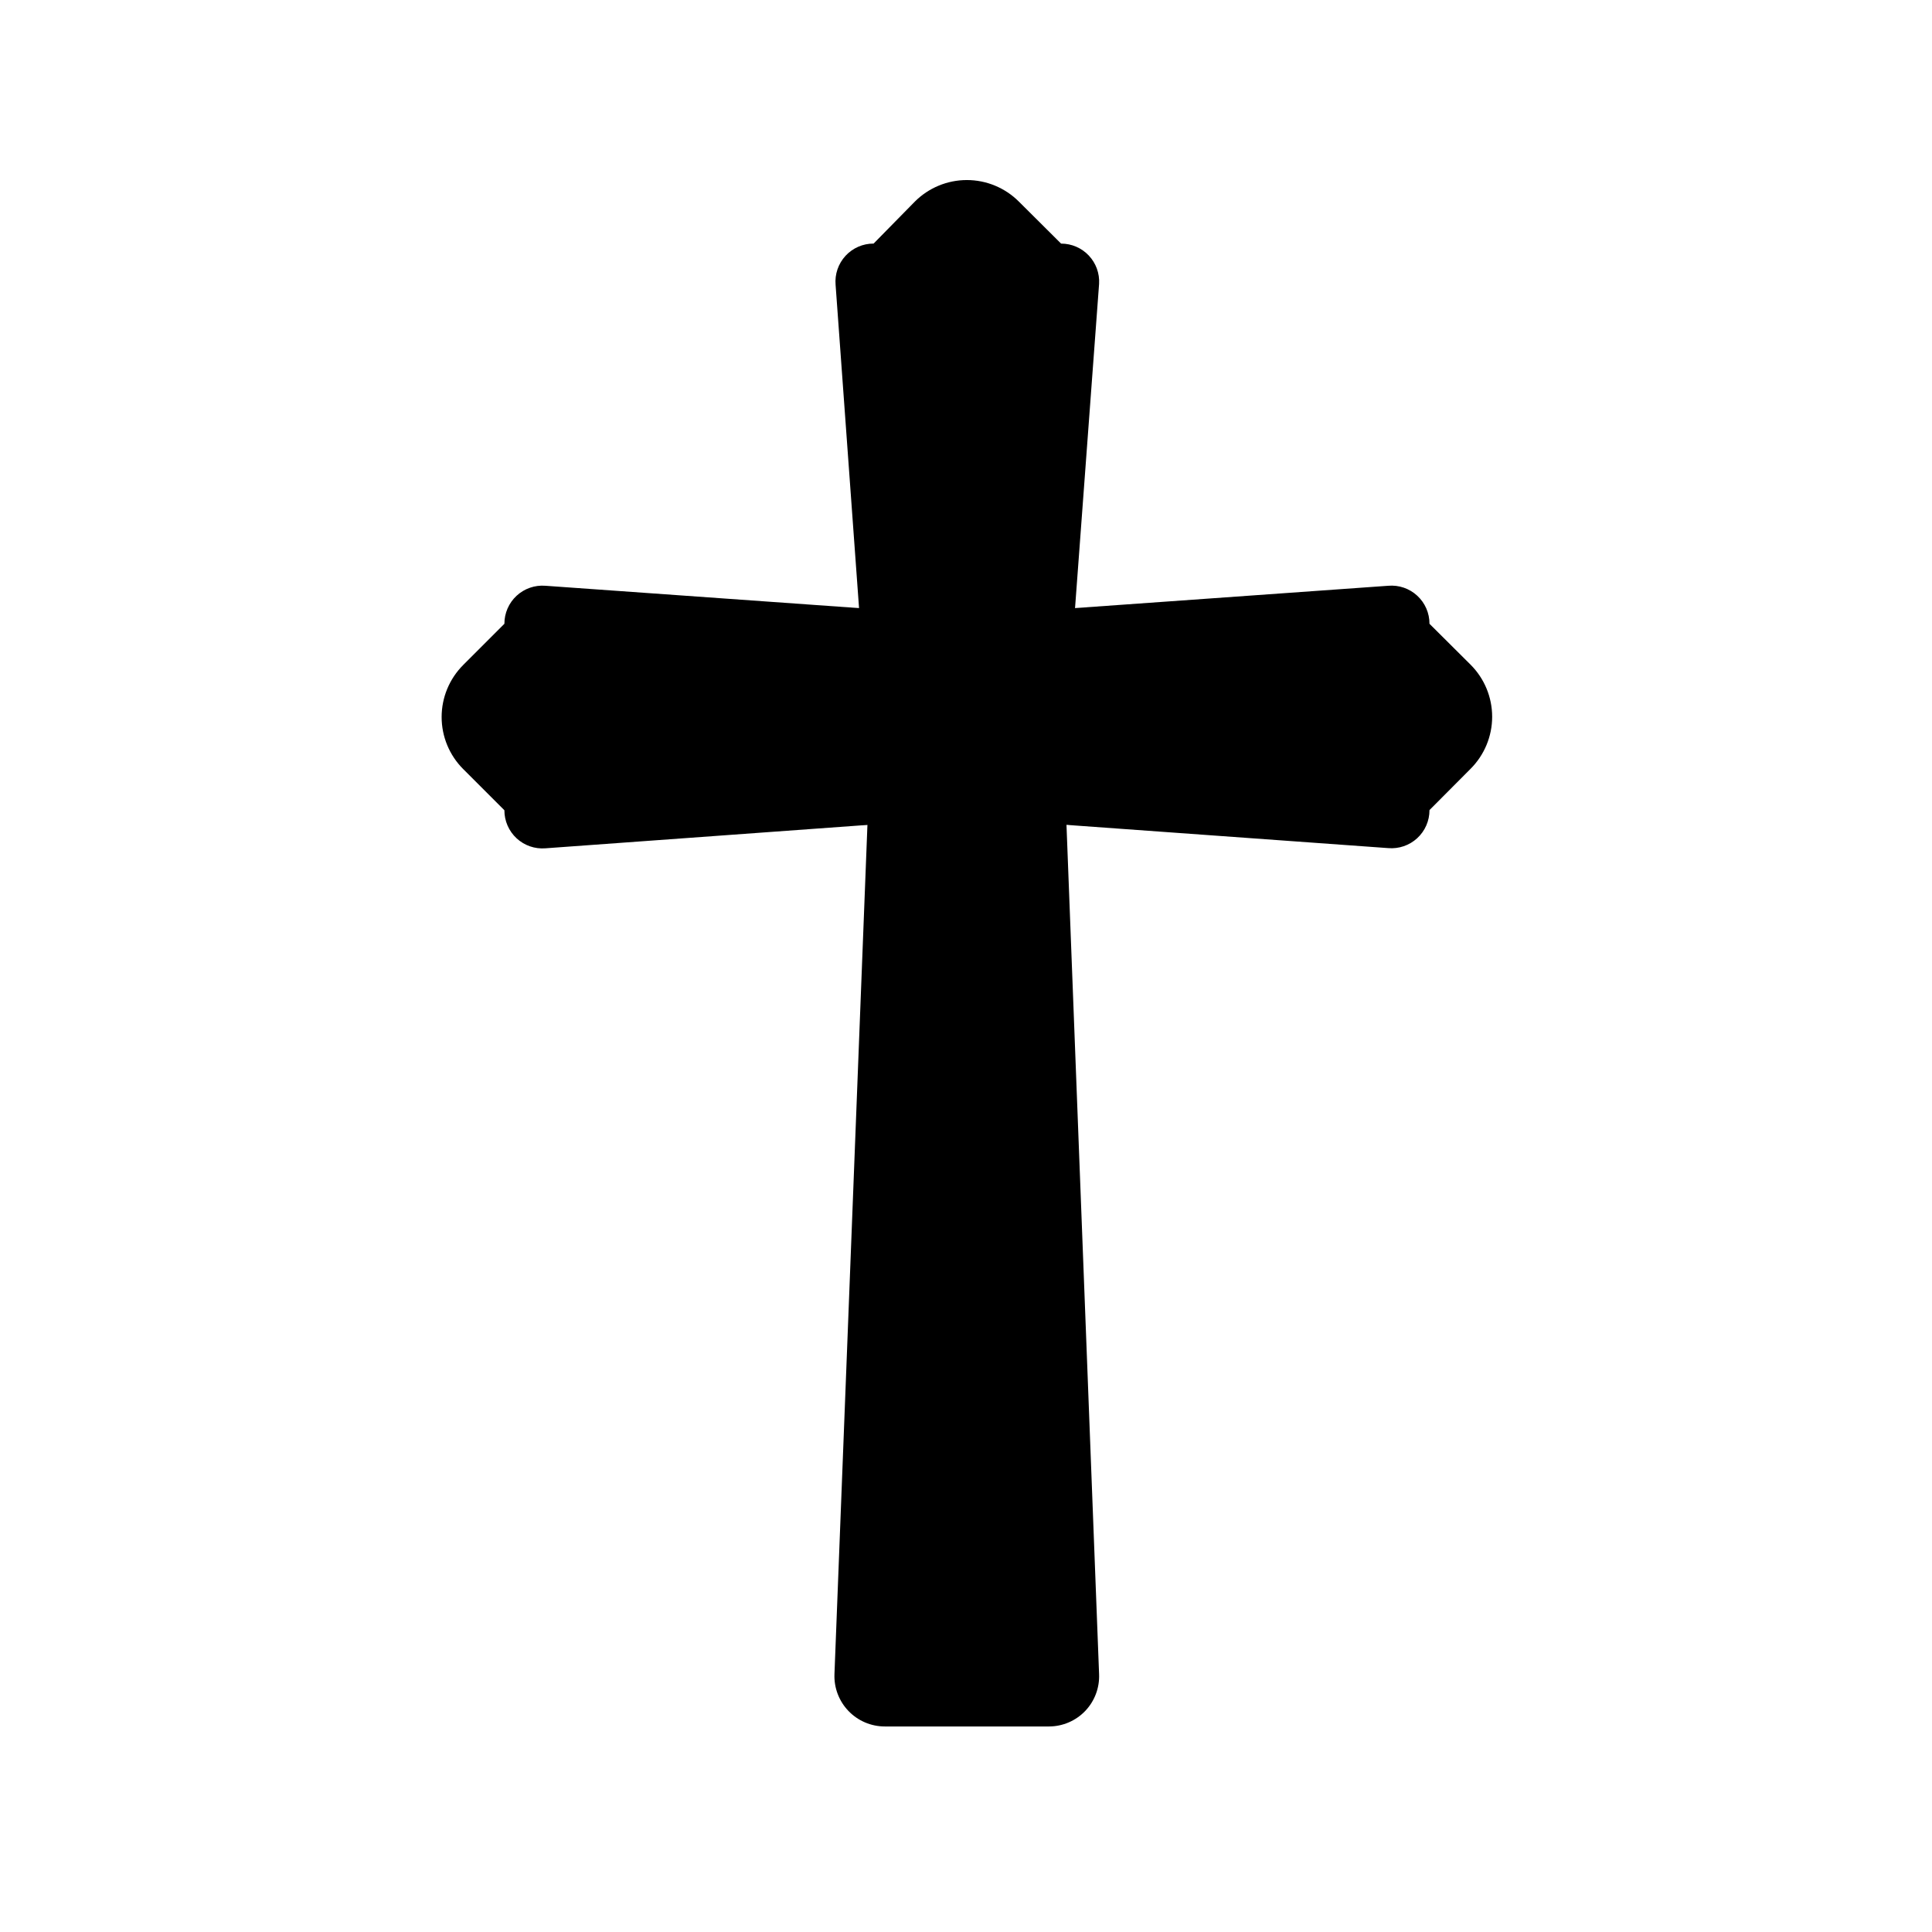
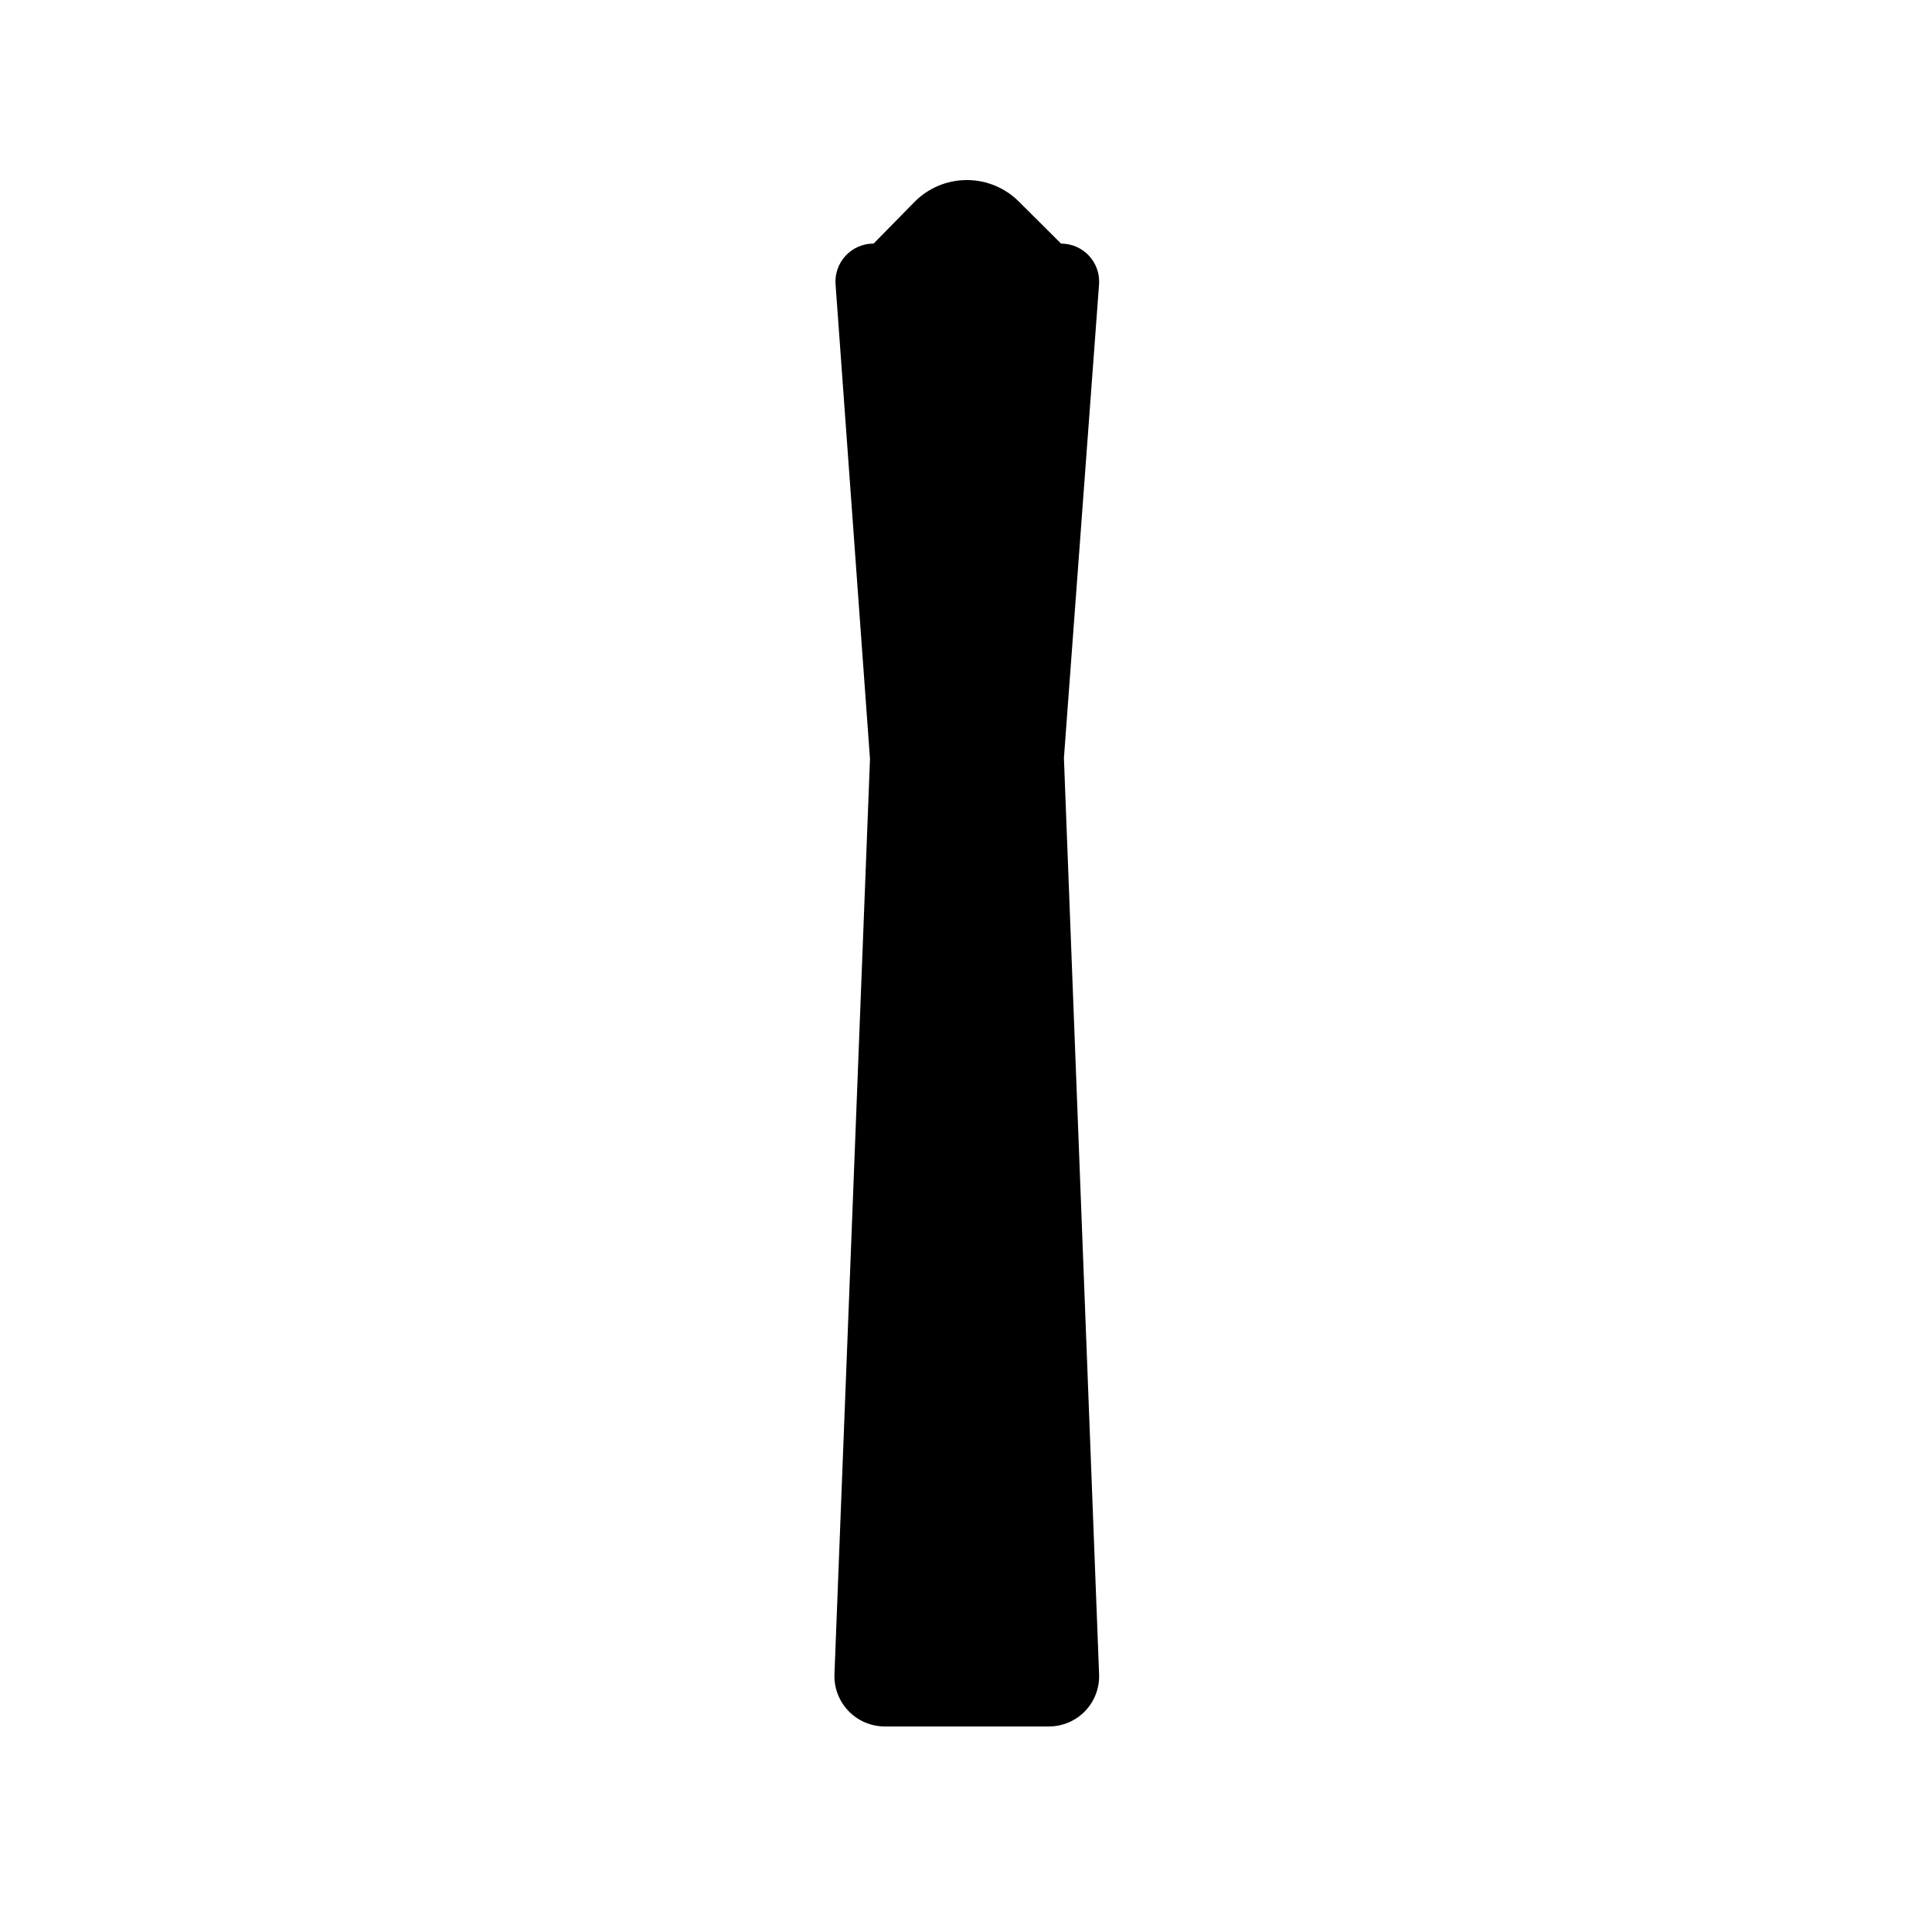
<svg xmlns="http://www.w3.org/2000/svg" fill="#000000" width="800px" height="800px" version="1.1" viewBox="144 144 512 512">
  <g>
    <path d="m425.19 208.55-11.184-11.133c-3.656-3.652-8.613-5.703-13.777-5.703-5.168 0-10.125 2.051-13.781 5.703l-10.934 11.133c-2.824-0.012-5.527 1.168-7.445 3.246-1.914 2.082-2.871 4.871-2.629 7.688l9.117 125.65-9.418 242.54c-0.141 3.625 1.207 7.152 3.727 9.766 2.519 2.617 5.992 4.09 9.621 4.09h43.531c3.617-0.012 7.074-1.496 9.574-4.109 2.5-2.613 3.824-6.133 3.676-9.746l-9.32-242.79 9.32-125.65c0.168-2.773-0.82-5.496-2.731-7.519-1.906-2.019-4.566-3.164-7.348-3.16z" />
-     <path d="m533.71 320.14-10.883-10.832c0.008-2.828-1.168-5.527-3.25-7.445-2.078-1.918-4.867-2.871-7.684-2.629l-111.64 7.957-111.7-7.957c-2.809-0.227-5.582 0.734-7.652 2.648-2.066 1.914-3.238 4.609-3.231 7.426l-10.934 10.934h0.004c-3.652 3.656-5.703 8.609-5.703 13.777 0 5.168 2.051 10.125 5.703 13.781l10.934 10.934h-0.004c-0.008 2.816 1.164 5.508 3.231 7.426 2.07 1.914 4.844 2.875 7.652 2.648l111.7-8.113 111.64 8.062c2.816 0.242 5.606-0.715 7.684-2.629 2.082-1.918 3.258-4.617 3.25-7.445l10.883-10.934c3.664-3.66 5.727-8.625 5.727-13.805 0-5.18-2.062-10.148-5.727-13.805z" />
  </g>
</svg>